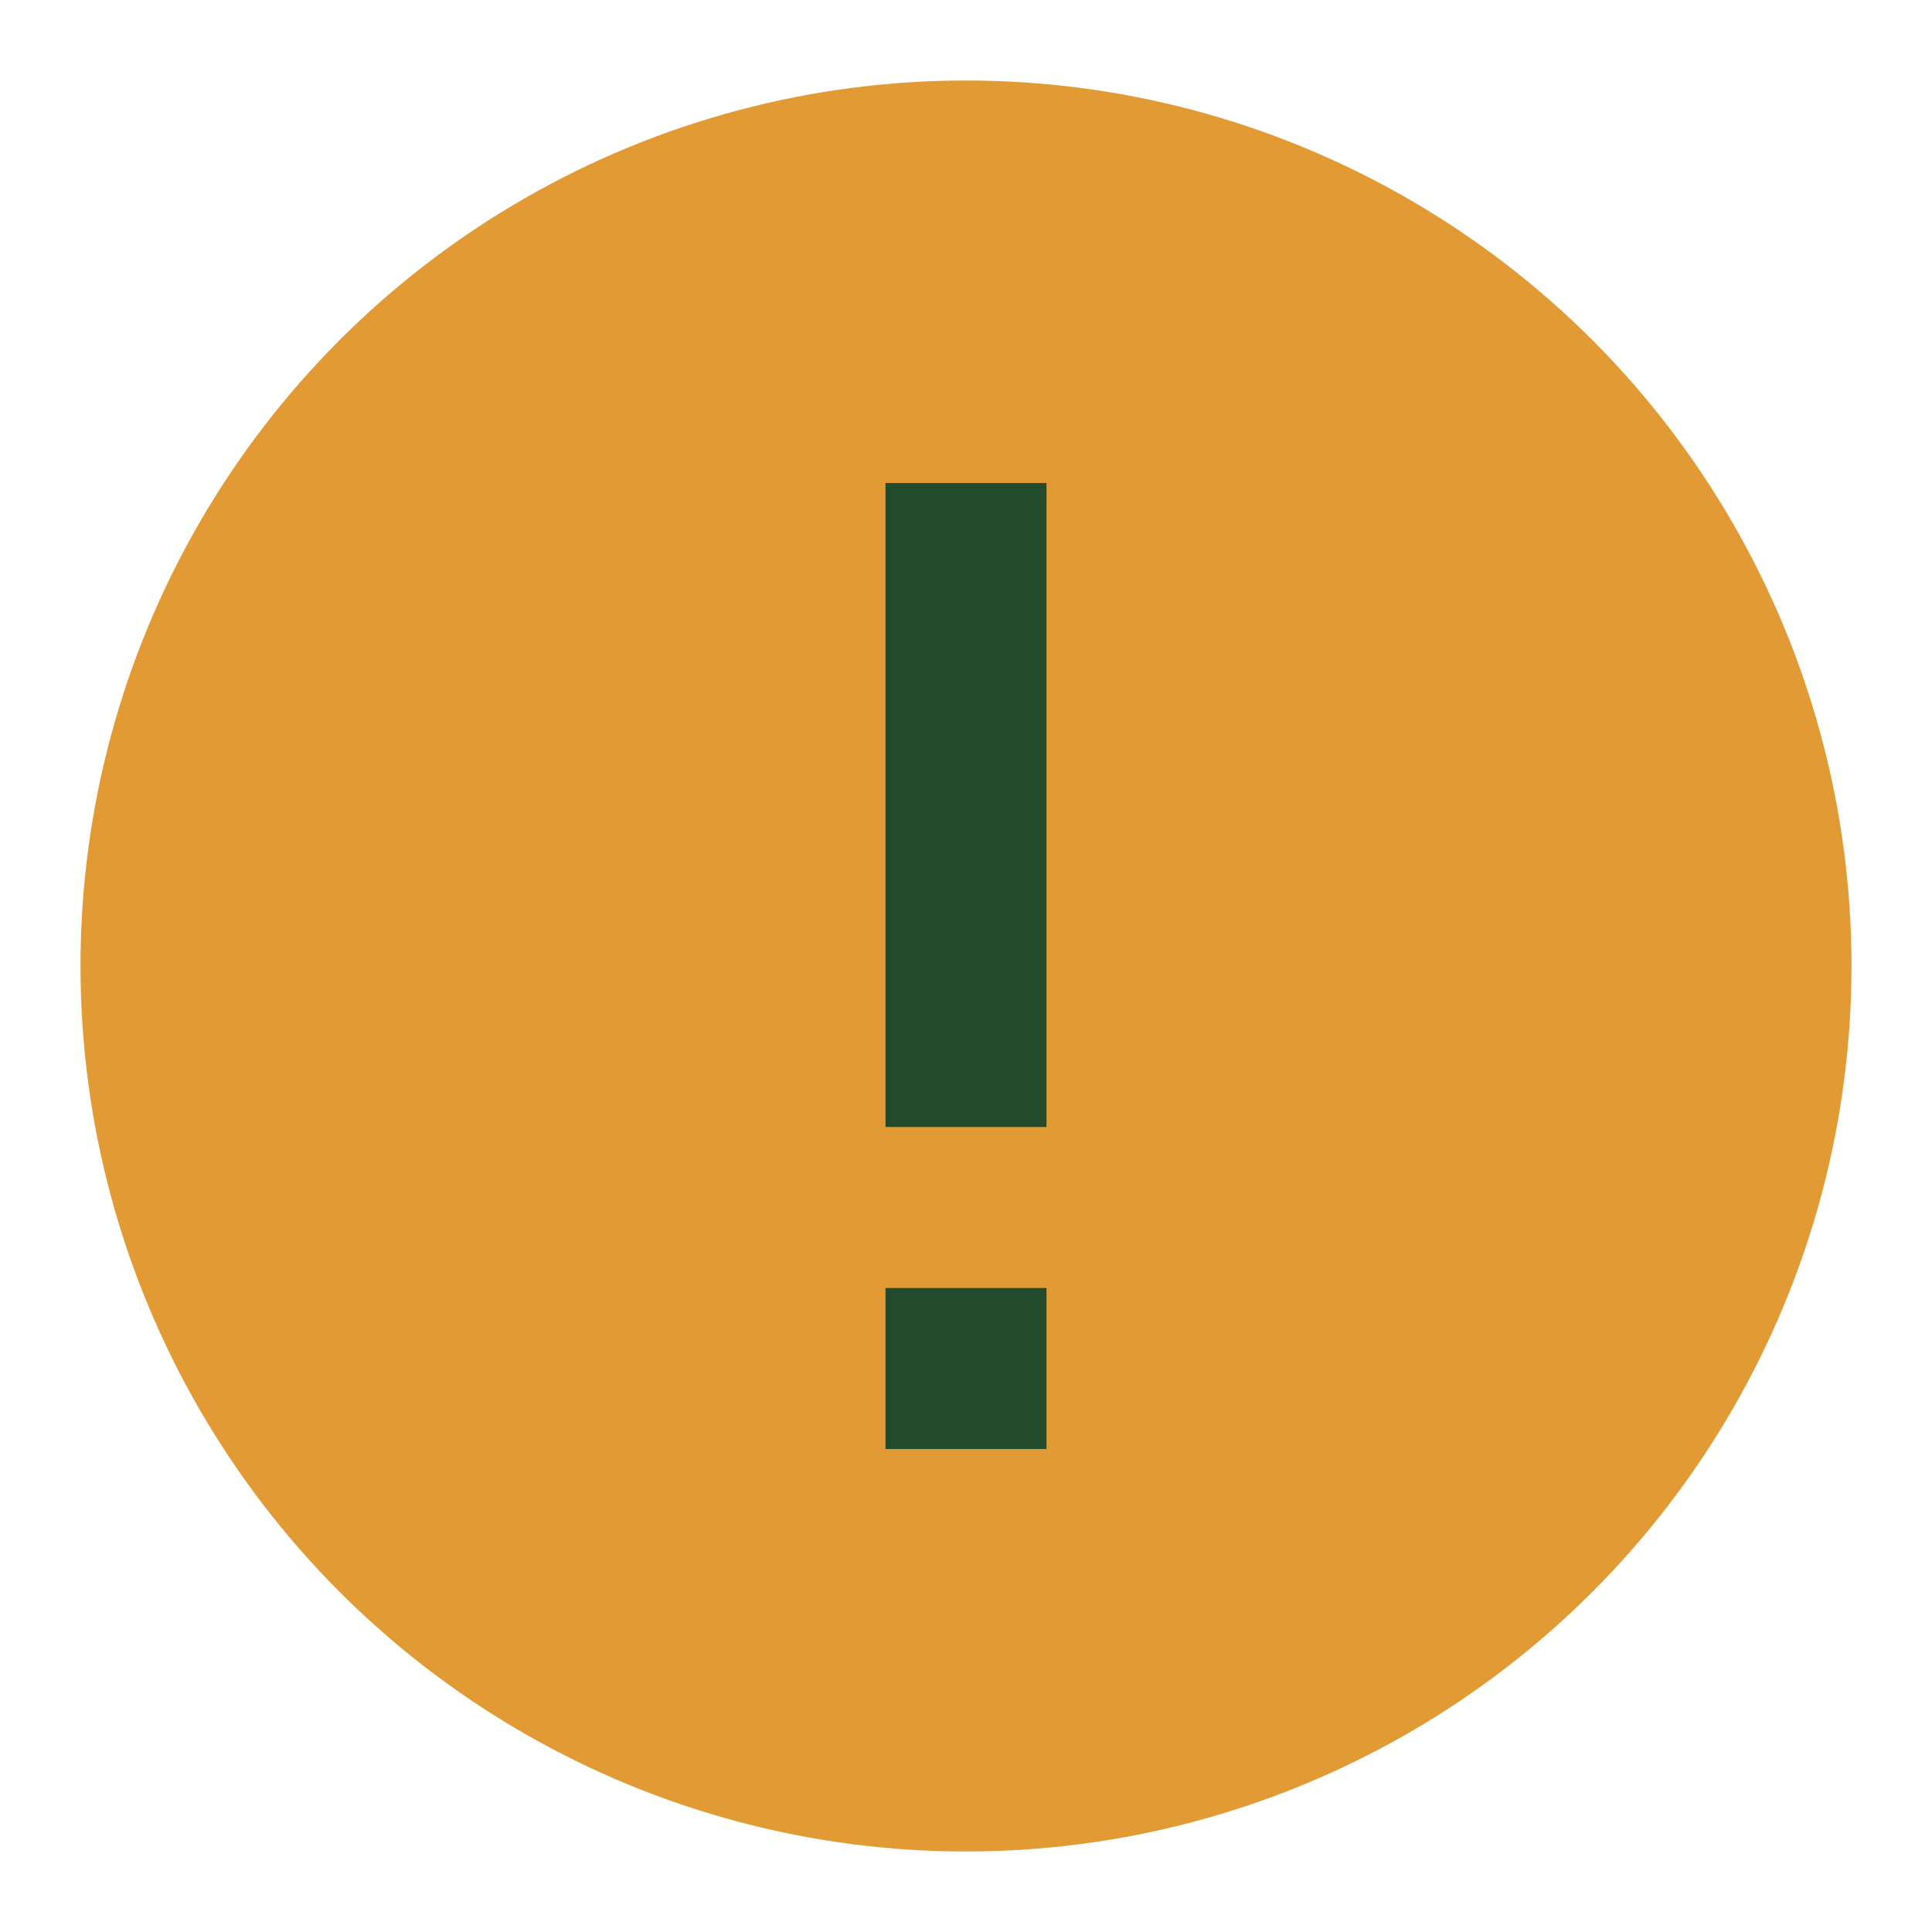
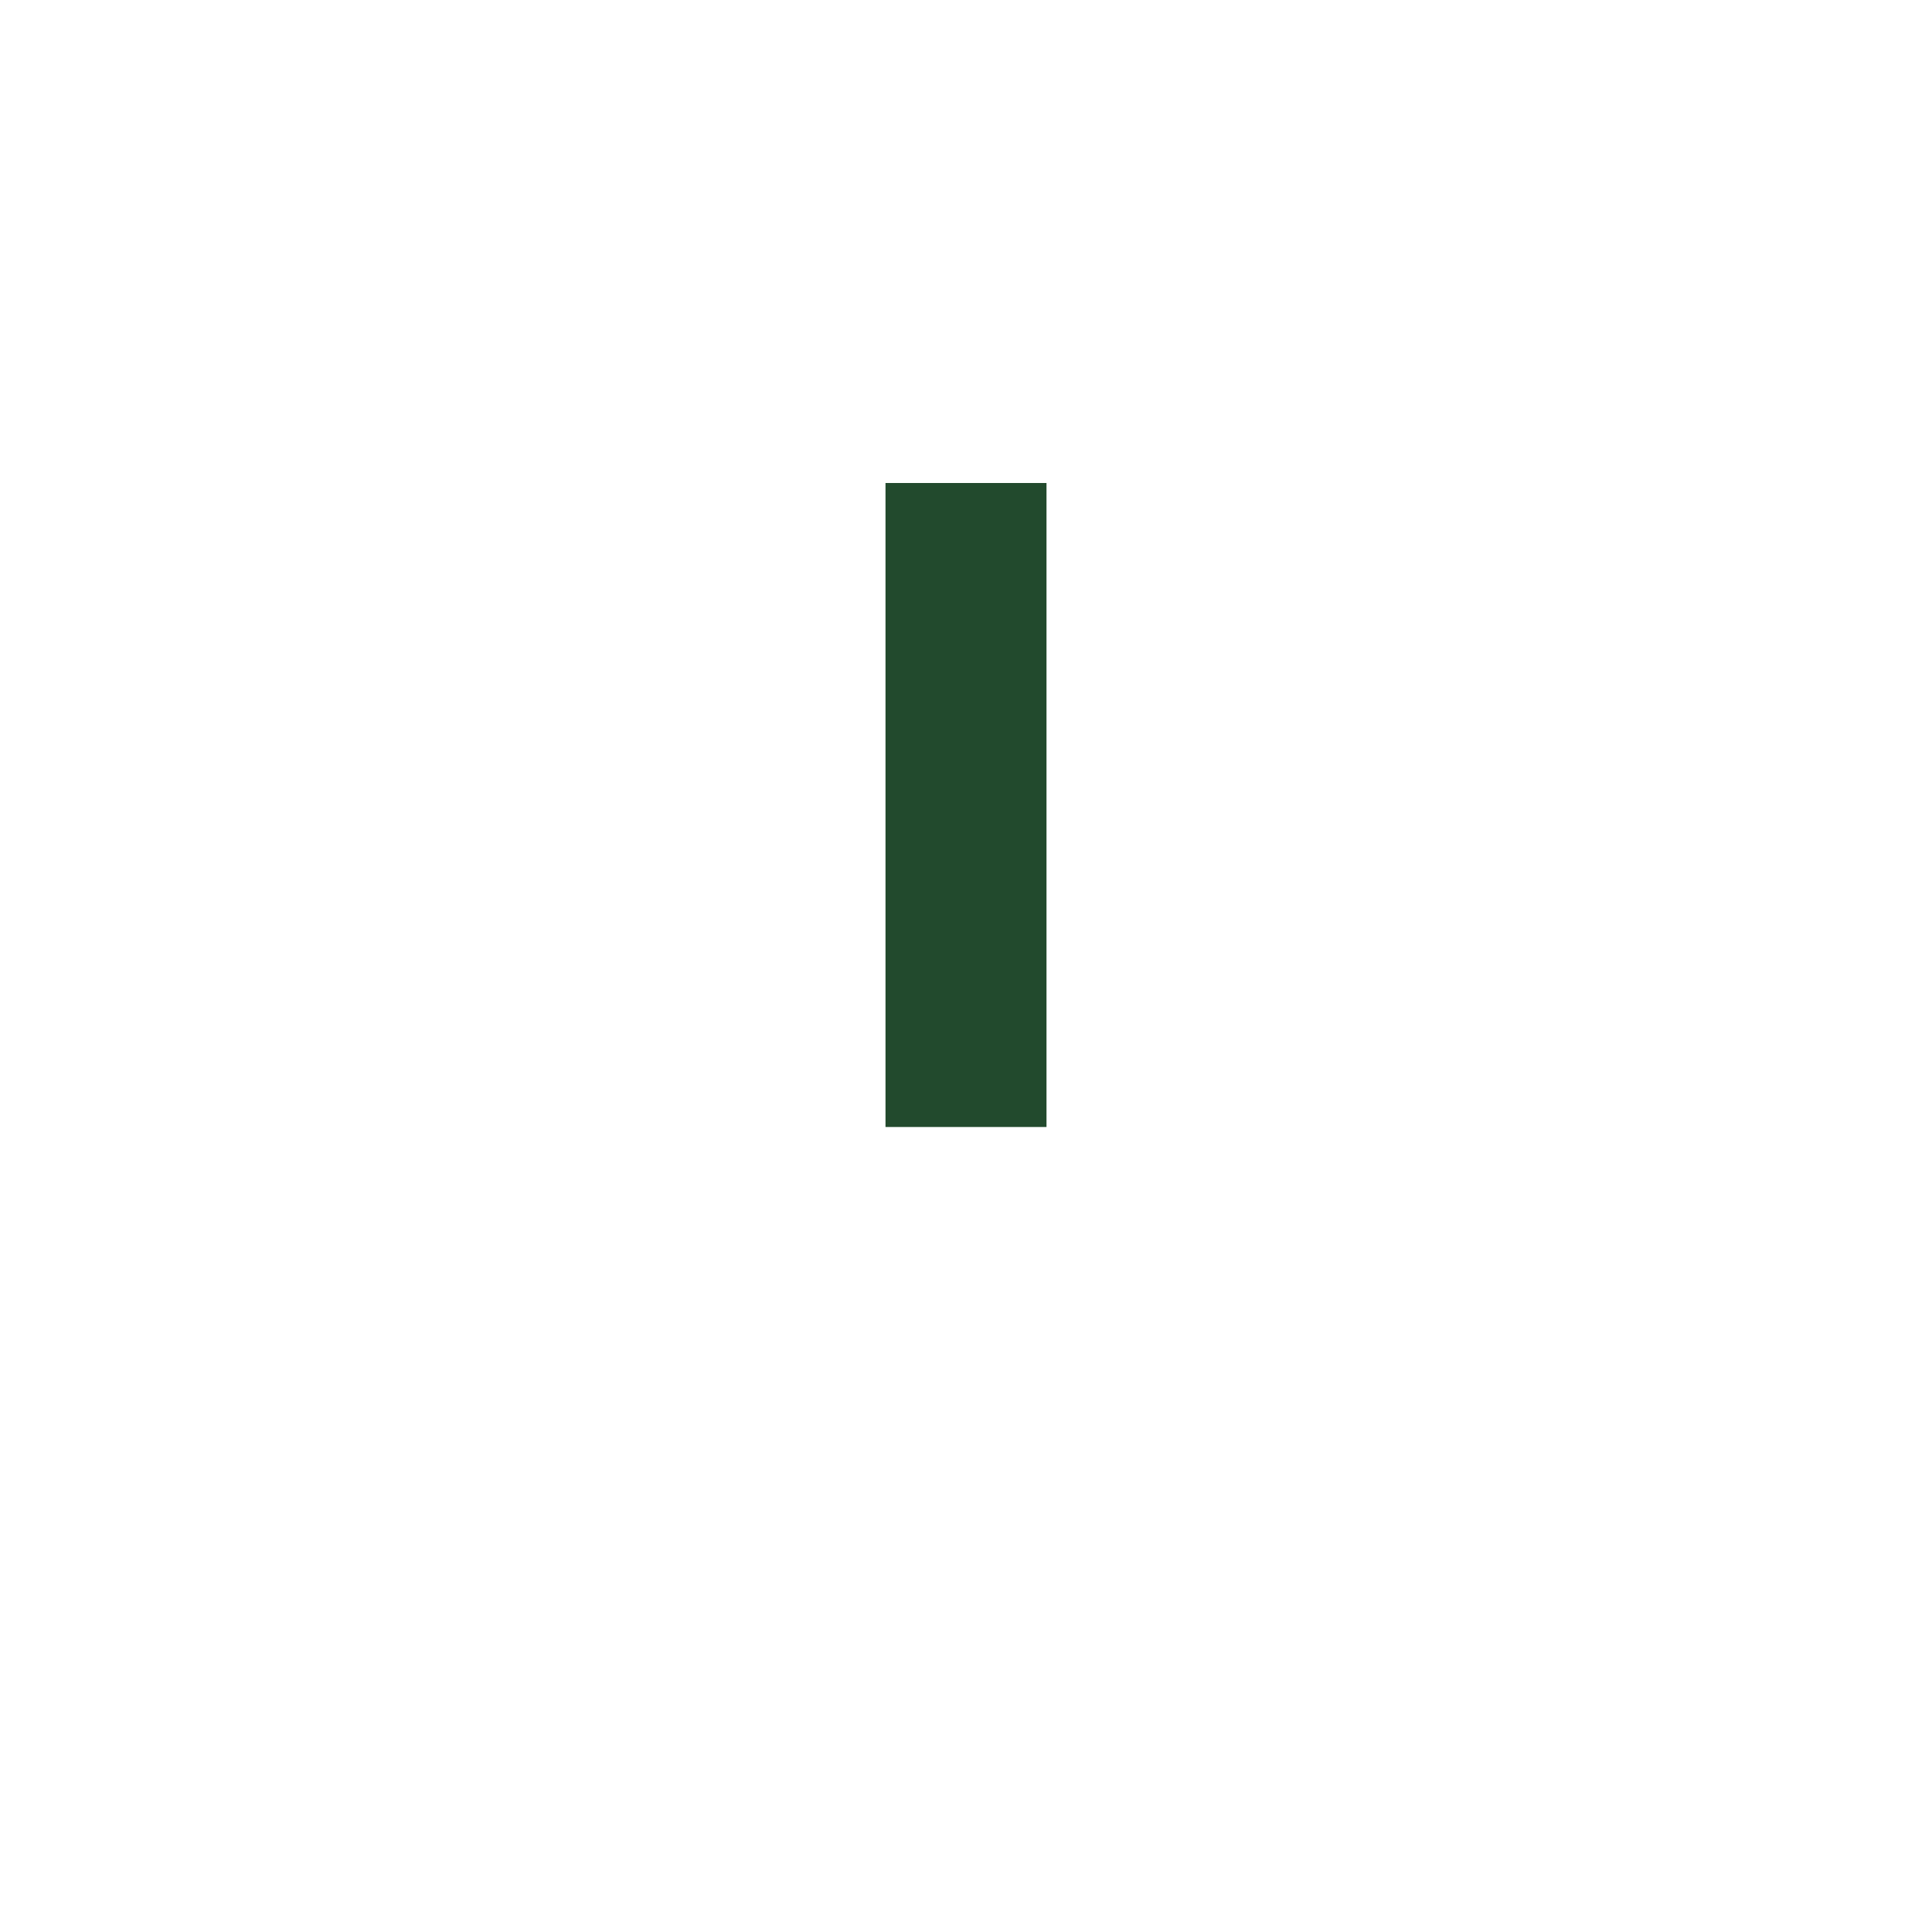
<svg xmlns="http://www.w3.org/2000/svg" width="24" height="24" viewBox="0 0 24 24">
-   <circle cx="12" cy="12" r="11" fill="#E29B34" />
  <rect x="11" y="6" width="2" height="8" fill="#224A2D" />
-   <rect x="11" y="16" width="2" height="2" fill="#224A2D" />
</svg>